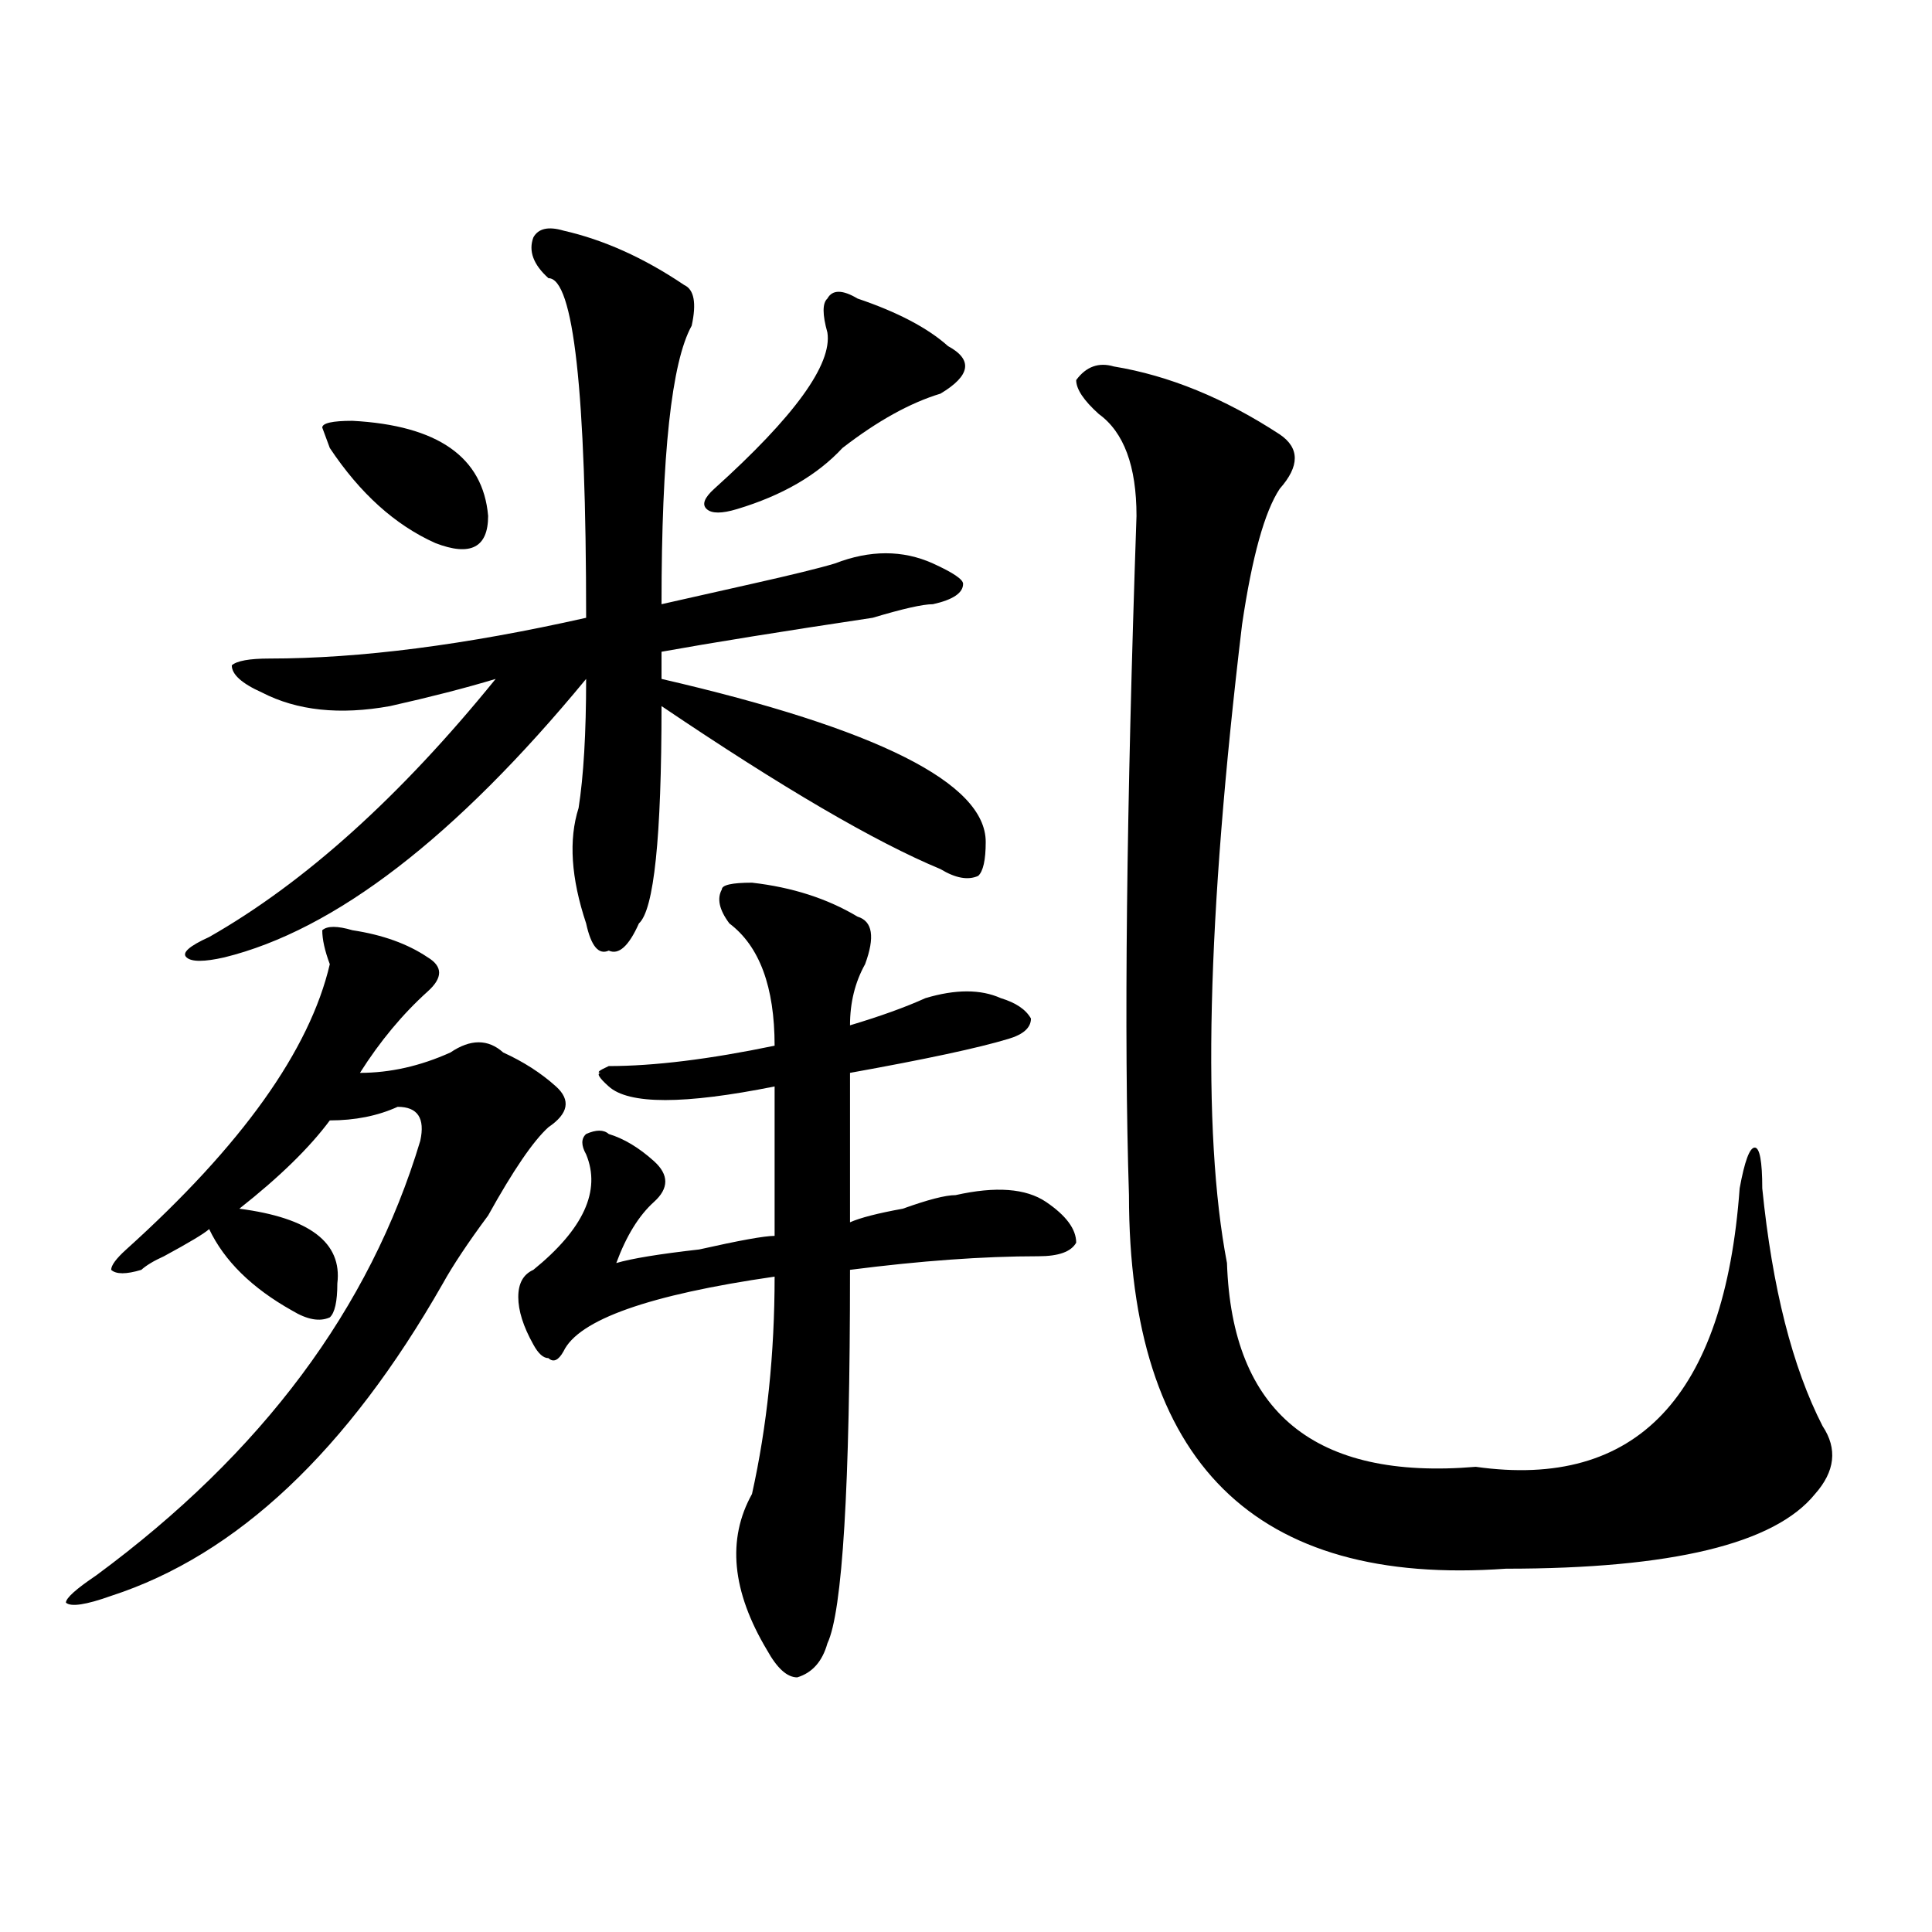
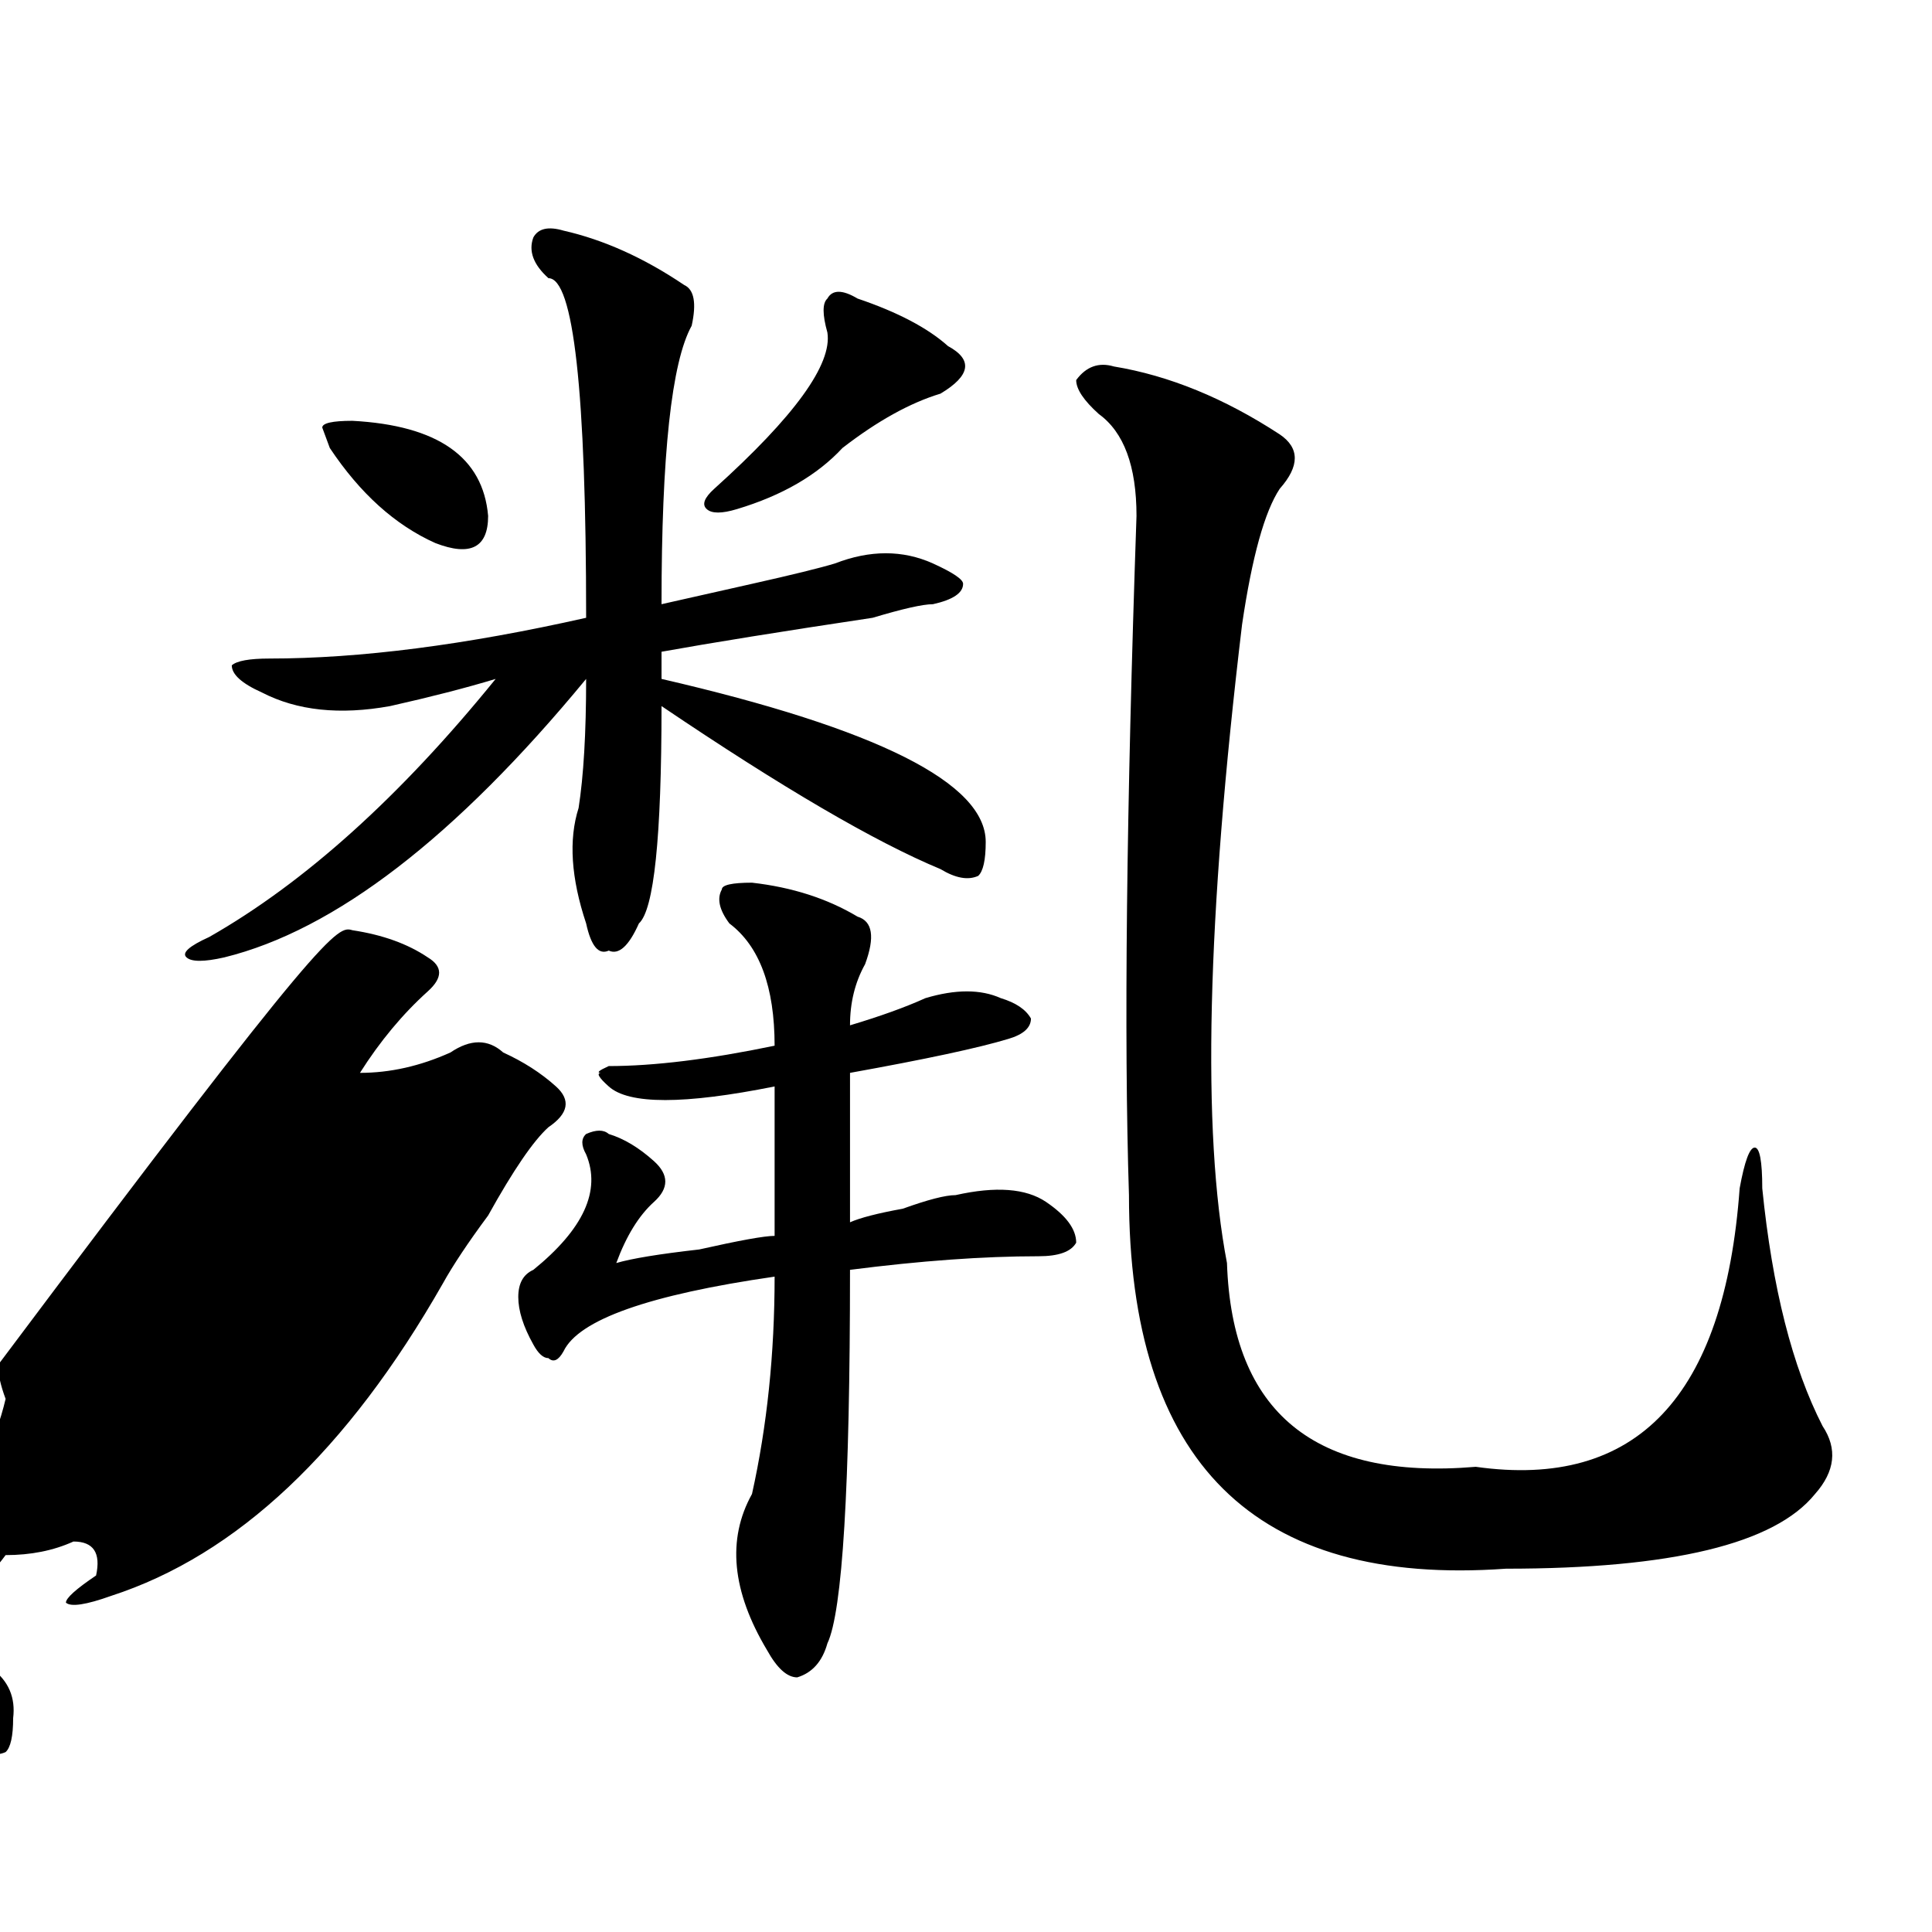
<svg xmlns="http://www.w3.org/2000/svg" version="1.1" id="图层_1" x="0px" y="0px" width="1000px" height="1000px" viewBox="0 0 1000 1000" enable-background="new 0 0 1000 1000" xml:space="preserve">
-   <path d="M182.411,481.484c15.609,2.362,28.597,7.031,39.023,14.063c7.805,4.724,7.805,10.547,0,17.578  c-13.048,11.755-24.755,25.817-35.121,42.188c15.609,0,31.219-3.516,46.828-10.547c10.366-7.031,19.511-7.031,27.316,0  c10.366,4.724,19.512,10.547,27.316,17.578s6.464,14.063-3.902,21.094c-7.805,7.031-18.23,22.302-31.219,45.703  c-10.426,14.063-18.23,25.817-23.414,35.156c-49.45,86.737-106.705,140.625-171.703,161.719  c-13.048,4.669-20.853,5.822-23.414,3.516c0-2.362,5.183-7.031,15.609-14.063c85.852-63.281,141.765-138.263,167.801-225  c2.561-11.7-1.341-17.578-11.707-17.578c-10.426,4.724-22.133,7.031-35.121,7.031c-10.426,14.063-26.036,29.333-46.828,45.703  c36.402,4.724,53.292,17.578,50.73,38.672c0,9.394-1.341,15.271-3.902,17.578c-5.244,2.362-11.707,1.208-19.512-3.516  c-20.853-11.7-35.121-25.763-42.926-42.188c-2.622,2.362-10.426,7.031-23.414,14.063c-5.244,2.362-9.146,4.724-11.707,7.031  c-7.805,2.362-13.048,2.362-15.609,0c0-2.308,2.561-5.823,7.805-10.547c59.816-53.888,94.937-103.106,105.363-147.656  c-2.622-7.031-3.902-12.854-3.902-17.578C169.362,479.177,174.606,479.177,182.411,481.484z M354.113,147.5  c5.184,2.362,6.464,9.394,3.902,21.094c-10.426,18.786-15.609,66.797-15.609,144.141c10.366-2.308,25.976-5.823,46.828-10.547  c20.793-4.669,35.121-8.185,42.926-10.547c18.171-7.031,35.121-7.031,50.73,0c10.366,4.724,15.609,8.239,15.609,10.547  c0,4.724-5.243,8.239-15.609,10.547c-5.243,0-15.609,2.362-31.219,7.031c-46.828,7.031-83.29,12.909-109.266,17.578  c0,2.362,0,7.031,0,14.063c111.827,25.817,167.801,53.942,167.801,84.375c0,9.394-1.341,15.271-3.902,17.578  c-5.243,2.362-11.707,1.208-19.512-3.516c-33.84-14.063-81.949-42.188-144.387-84.375c0,68.005-3.902,105.469-11.707,112.5  c-5.243,11.755-10.426,16.425-15.609,14.063c-5.243,2.362-9.146-2.308-11.707-14.063c-7.805-23.401-9.146-43.341-3.902-59.766  c2.562-16.37,3.902-38.672,3.902-66.797c-67.681,82.067-130.118,130.078-187.312,144.141c-10.426,2.362-16.951,2.362-19.512,0  c-2.622-2.308,1.281-5.823,11.707-10.547c49.389-28.125,98.839-72.62,148.289-133.594c-15.609,4.724-33.84,9.394-54.632,14.063  c-26.036,4.724-48.169,2.362-66.34-7.031c-10.426-4.669-15.609-9.339-15.609-14.063c2.561-2.308,9.085-3.516,19.512-3.516  c46.828,0,101.46-7.031,163.898-21.094c0-117.169-6.523-175.781-19.512-175.781c-7.805-7.031-10.426-14.063-7.805-21.094  c2.562-4.669,7.805-5.823,15.609-3.516C312.469,124.099,333.261,133.438,354.113,147.5z M182.411,217.813  c44.207,2.362,67.621,18.786,70.242,49.219c0,16.425-9.146,21.094-27.316,14.063c-20.853-9.339-39.023-25.763-54.633-49.219  l-3.902-10.547C166.801,219.021,171.984,217.813,182.411,217.813z M389.234,456.875c20.793,2.362,39.023,8.239,54.633,17.578  c7.805,2.362,9.086,10.547,3.902,24.609c-5.243,9.394-7.805,19.94-7.805,31.641c15.609-4.669,28.598-9.339,39.023-14.063  c15.609-4.669,28.598-4.669,39.023,0c7.805,2.362,12.988,5.878,15.609,10.547c0,4.724-3.902,8.239-11.707,10.547  c-15.609,4.724-42.926,10.547-81.949,17.578v77.344c5.184-2.308,14.269-4.669,27.316-7.031c12.988-4.669,22.073-7.031,27.316-7.031  c20.793-4.669,36.402-3.516,46.828,3.516c10.366,7.031,15.609,14.063,15.609,21.094c-2.621,4.724-9.146,7.031-19.512,7.031  c-28.657,0-61.156,2.362-97.559,7.031c0,112.5-3.902,176.935-11.707,193.359c-2.621,9.338-7.805,15.216-15.609,17.578  c-5.243,0-10.426-4.725-15.609-14.063c-18.23-30.487-20.853-57.403-7.805-80.859c7.805-35.156,11.707-72.62,11.707-112.5  c-65.059,9.394-101.461,22.302-109.266,38.672c-2.621,4.724-5.243,5.878-7.805,3.516c-2.621,0-5.243-2.308-7.805-7.031  c-5.243-9.339-7.805-17.578-7.805-24.609s2.562-11.7,7.805-14.063c25.976-21.094,35.121-40.979,27.316-59.766  c-2.621-4.669-2.621-8.185,0-10.547c5.184-2.308,9.086-2.308,11.707,0c7.805,2.362,15.609,7.031,23.414,14.063  s7.805,14.063,0,21.094s-14.328,17.578-19.512,31.641c7.805-2.308,22.073-4.669,42.926-7.031c20.793-4.669,33.78-7.031,39.023-7.031  v-77.344c-46.828,9.394-75.485,9.394-85.852,0c-5.243-4.669-6.523-7.031-3.902-7.031c-2.621,0-1.341-1.153,3.902-3.516  c23.414,0,52.012-3.516,85.852-10.547c0-30.433-7.805-51.526-23.414-63.281c-5.243-7.031-6.523-12.854-3.902-17.578  C373.625,458.083,378.809,456.875,389.234,456.875z M443.867,154.531c20.793,7.031,36.402,15.271,46.828,24.609  c12.988,7.031,11.707,15.271-3.902,24.609c-15.609,4.724-32.56,14.063-50.73,28.125c-13.048,14.063-31.219,24.609-54.633,31.641  c-7.805,2.362-13.048,2.362-15.609,0c-2.621-2.308-1.341-5.823,3.902-10.547c41.585-37.464,61.097-64.435,58.535-80.859  c-2.621-9.339-2.621-15.216,0-17.578C430.819,149.862,436.063,149.862,443.867,154.531z M576.547,189.688  c28.598,4.724,57.194,16.425,85.852,35.156c10.366,7.031,10.366,16.425,0,28.125c-7.805,11.755-14.328,35.156-19.512,70.313  c-18.23,152.38-20.853,262.519-7.805,330.469c2.562,77.344,45.487,112.5,128.777,105.469  c83.23,11.755,128.777-36.31,136.582-144.141c2.562-14.063,5.184-21.094,7.805-21.094c2.562,0,3.902,7.031,3.902,21.094  c5.184,51.581,15.609,92.614,31.219,123.047c7.805,11.755,6.464,23.456-3.902,35.156c-20.853,25.817-74.145,38.672-159.996,38.672  c-130.118,9.338-195.117-55.042-195.117-193.359c-2.621-82.013-1.341-199.183,3.902-351.563c0-25.763-6.523-43.341-19.512-52.734  c-7.805-7.031-11.707-12.854-11.707-17.578C562.219,189.688,568.742,187.38,576.547,189.688z" />
+   <path d="M182.411,481.484c15.609,2.362,28.597,7.031,39.023,14.063c7.805,4.724,7.805,10.547,0,17.578  c-13.048,11.755-24.755,25.817-35.121,42.188c15.609,0,31.219-3.516,46.828-10.547c10.366-7.031,19.511-7.031,27.316,0  c10.366,4.724,19.512,10.547,27.316,17.578s6.464,14.063-3.902,21.094c-7.805,7.031-18.23,22.302-31.219,45.703  c-10.426,14.063-18.23,25.817-23.414,35.156c-49.45,86.737-106.705,140.625-171.703,161.719  c-13.048,4.669-20.853,5.822-23.414,3.516c0-2.362,5.183-7.031,15.609-14.063c2.561-11.7-1.341-17.578-11.707-17.578c-10.426,4.724-22.133,7.031-35.121,7.031c-10.426,14.063-26.036,29.333-46.828,45.703  c36.402,4.724,53.292,17.578,50.73,38.672c0,9.394-1.341,15.271-3.902,17.578c-5.244,2.362-11.707,1.208-19.512-3.516  c-20.853-11.7-35.121-25.763-42.926-42.188c-2.622,2.362-10.426,7.031-23.414,14.063c-5.244,2.362-9.146,4.724-11.707,7.031  c-7.805,2.362-13.048,2.362-15.609,0c0-2.308,2.561-5.823,7.805-10.547c59.816-53.888,94.937-103.106,105.363-147.656  c-2.622-7.031-3.902-12.854-3.902-17.578C169.362,479.177,174.606,479.177,182.411,481.484z M354.113,147.5  c5.184,2.362,6.464,9.394,3.902,21.094c-10.426,18.786-15.609,66.797-15.609,144.141c10.366-2.308,25.976-5.823,46.828-10.547  c20.793-4.669,35.121-8.185,42.926-10.547c18.171-7.031,35.121-7.031,50.73,0c10.366,4.724,15.609,8.239,15.609,10.547  c0,4.724-5.243,8.239-15.609,10.547c-5.243,0-15.609,2.362-31.219,7.031c-46.828,7.031-83.29,12.909-109.266,17.578  c0,2.362,0,7.031,0,14.063c111.827,25.817,167.801,53.942,167.801,84.375c0,9.394-1.341,15.271-3.902,17.578  c-5.243,2.362-11.707,1.208-19.512-3.516c-33.84-14.063-81.949-42.188-144.387-84.375c0,68.005-3.902,105.469-11.707,112.5  c-5.243,11.755-10.426,16.425-15.609,14.063c-5.243,2.362-9.146-2.308-11.707-14.063c-7.805-23.401-9.146-43.341-3.902-59.766  c2.562-16.37,3.902-38.672,3.902-66.797c-67.681,82.067-130.118,130.078-187.312,144.141c-10.426,2.362-16.951,2.362-19.512,0  c-2.622-2.308,1.281-5.823,11.707-10.547c49.389-28.125,98.839-72.62,148.289-133.594c-15.609,4.724-33.84,9.394-54.632,14.063  c-26.036,4.724-48.169,2.362-66.34-7.031c-10.426-4.669-15.609-9.339-15.609-14.063c2.561-2.308,9.085-3.516,19.512-3.516  c46.828,0,101.46-7.031,163.898-21.094c0-117.169-6.523-175.781-19.512-175.781c-7.805-7.031-10.426-14.063-7.805-21.094  c2.562-4.669,7.805-5.823,15.609-3.516C312.469,124.099,333.261,133.438,354.113,147.5z M182.411,217.813  c44.207,2.362,67.621,18.786,70.242,49.219c0,16.425-9.146,21.094-27.316,14.063c-20.853-9.339-39.023-25.763-54.633-49.219  l-3.902-10.547C166.801,219.021,171.984,217.813,182.411,217.813z M389.234,456.875c20.793,2.362,39.023,8.239,54.633,17.578  c7.805,2.362,9.086,10.547,3.902,24.609c-5.243,9.394-7.805,19.94-7.805,31.641c15.609-4.669,28.598-9.339,39.023-14.063  c15.609-4.669,28.598-4.669,39.023,0c7.805,2.362,12.988,5.878,15.609,10.547c0,4.724-3.902,8.239-11.707,10.547  c-15.609,4.724-42.926,10.547-81.949,17.578v77.344c5.184-2.308,14.269-4.669,27.316-7.031c12.988-4.669,22.073-7.031,27.316-7.031  c20.793-4.669,36.402-3.516,46.828,3.516c10.366,7.031,15.609,14.063,15.609,21.094c-2.621,4.724-9.146,7.031-19.512,7.031  c-28.657,0-61.156,2.362-97.559,7.031c0,112.5-3.902,176.935-11.707,193.359c-2.621,9.338-7.805,15.216-15.609,17.578  c-5.243,0-10.426-4.725-15.609-14.063c-18.23-30.487-20.853-57.403-7.805-80.859c7.805-35.156,11.707-72.62,11.707-112.5  c-65.059,9.394-101.461,22.302-109.266,38.672c-2.621,4.724-5.243,5.878-7.805,3.516c-2.621,0-5.243-2.308-7.805-7.031  c-5.243-9.339-7.805-17.578-7.805-24.609s2.562-11.7,7.805-14.063c25.976-21.094,35.121-40.979,27.316-59.766  c-2.621-4.669-2.621-8.185,0-10.547c5.184-2.308,9.086-2.308,11.707,0c7.805,2.362,15.609,7.031,23.414,14.063  s7.805,14.063,0,21.094s-14.328,17.578-19.512,31.641c7.805-2.308,22.073-4.669,42.926-7.031c20.793-4.669,33.78-7.031,39.023-7.031  v-77.344c-46.828,9.394-75.485,9.394-85.852,0c-5.243-4.669-6.523-7.031-3.902-7.031c-2.621,0-1.341-1.153,3.902-3.516  c23.414,0,52.012-3.516,85.852-10.547c0-30.433-7.805-51.526-23.414-63.281c-5.243-7.031-6.523-12.854-3.902-17.578  C373.625,458.083,378.809,456.875,389.234,456.875z M443.867,154.531c20.793,7.031,36.402,15.271,46.828,24.609  c12.988,7.031,11.707,15.271-3.902,24.609c-15.609,4.724-32.56,14.063-50.73,28.125c-13.048,14.063-31.219,24.609-54.633,31.641  c-7.805,2.362-13.048,2.362-15.609,0c-2.621-2.308-1.341-5.823,3.902-10.547c41.585-37.464,61.097-64.435,58.535-80.859  c-2.621-9.339-2.621-15.216,0-17.578C430.819,149.862,436.063,149.862,443.867,154.531z M576.547,189.688  c28.598,4.724,57.194,16.425,85.852,35.156c10.366,7.031,10.366,16.425,0,28.125c-7.805,11.755-14.328,35.156-19.512,70.313  c-18.23,152.38-20.853,262.519-7.805,330.469c2.562,77.344,45.487,112.5,128.777,105.469  c83.23,11.755,128.777-36.31,136.582-144.141c2.562-14.063,5.184-21.094,7.805-21.094c2.562,0,3.902,7.031,3.902,21.094  c5.184,51.581,15.609,92.614,31.219,123.047c7.805,11.755,6.464,23.456-3.902,35.156c-20.853,25.817-74.145,38.672-159.996,38.672  c-130.118,9.338-195.117-55.042-195.117-193.359c-2.621-82.013-1.341-199.183,3.902-351.563c0-25.763-6.523-43.341-19.512-52.734  c-7.805-7.031-11.707-12.854-11.707-17.578C562.219,189.688,568.742,187.38,576.547,189.688z" />
</svg>